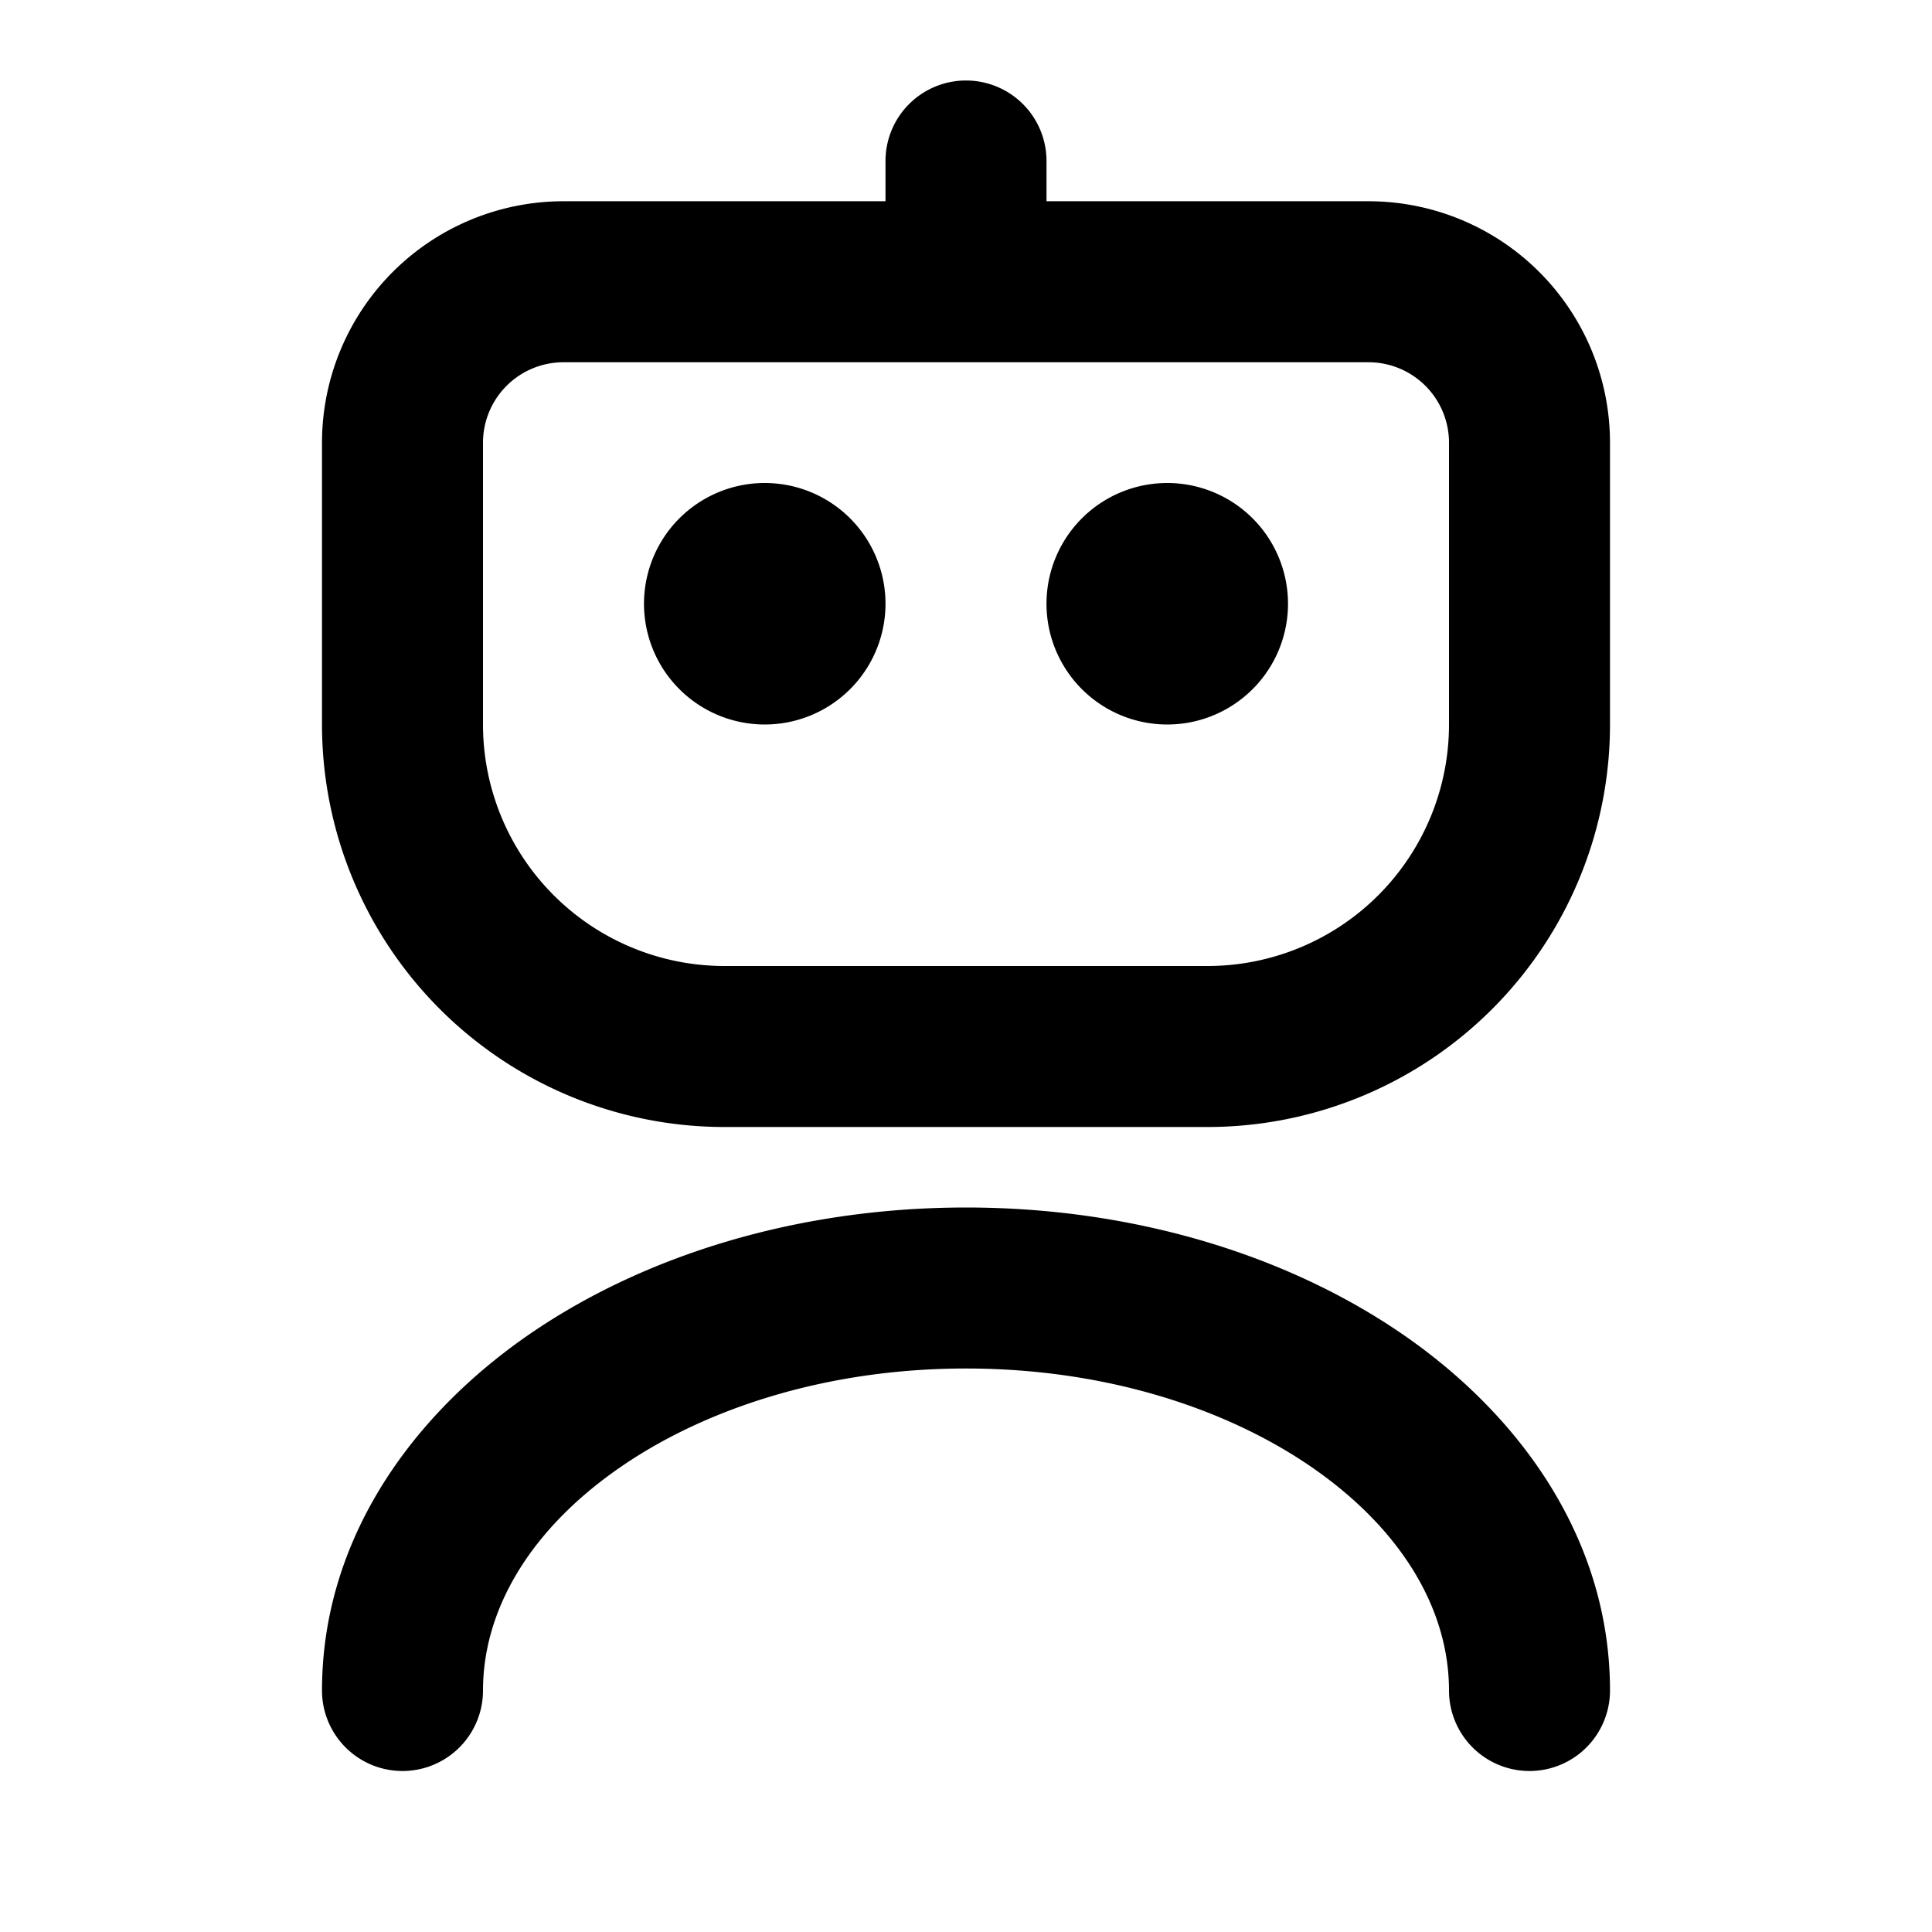
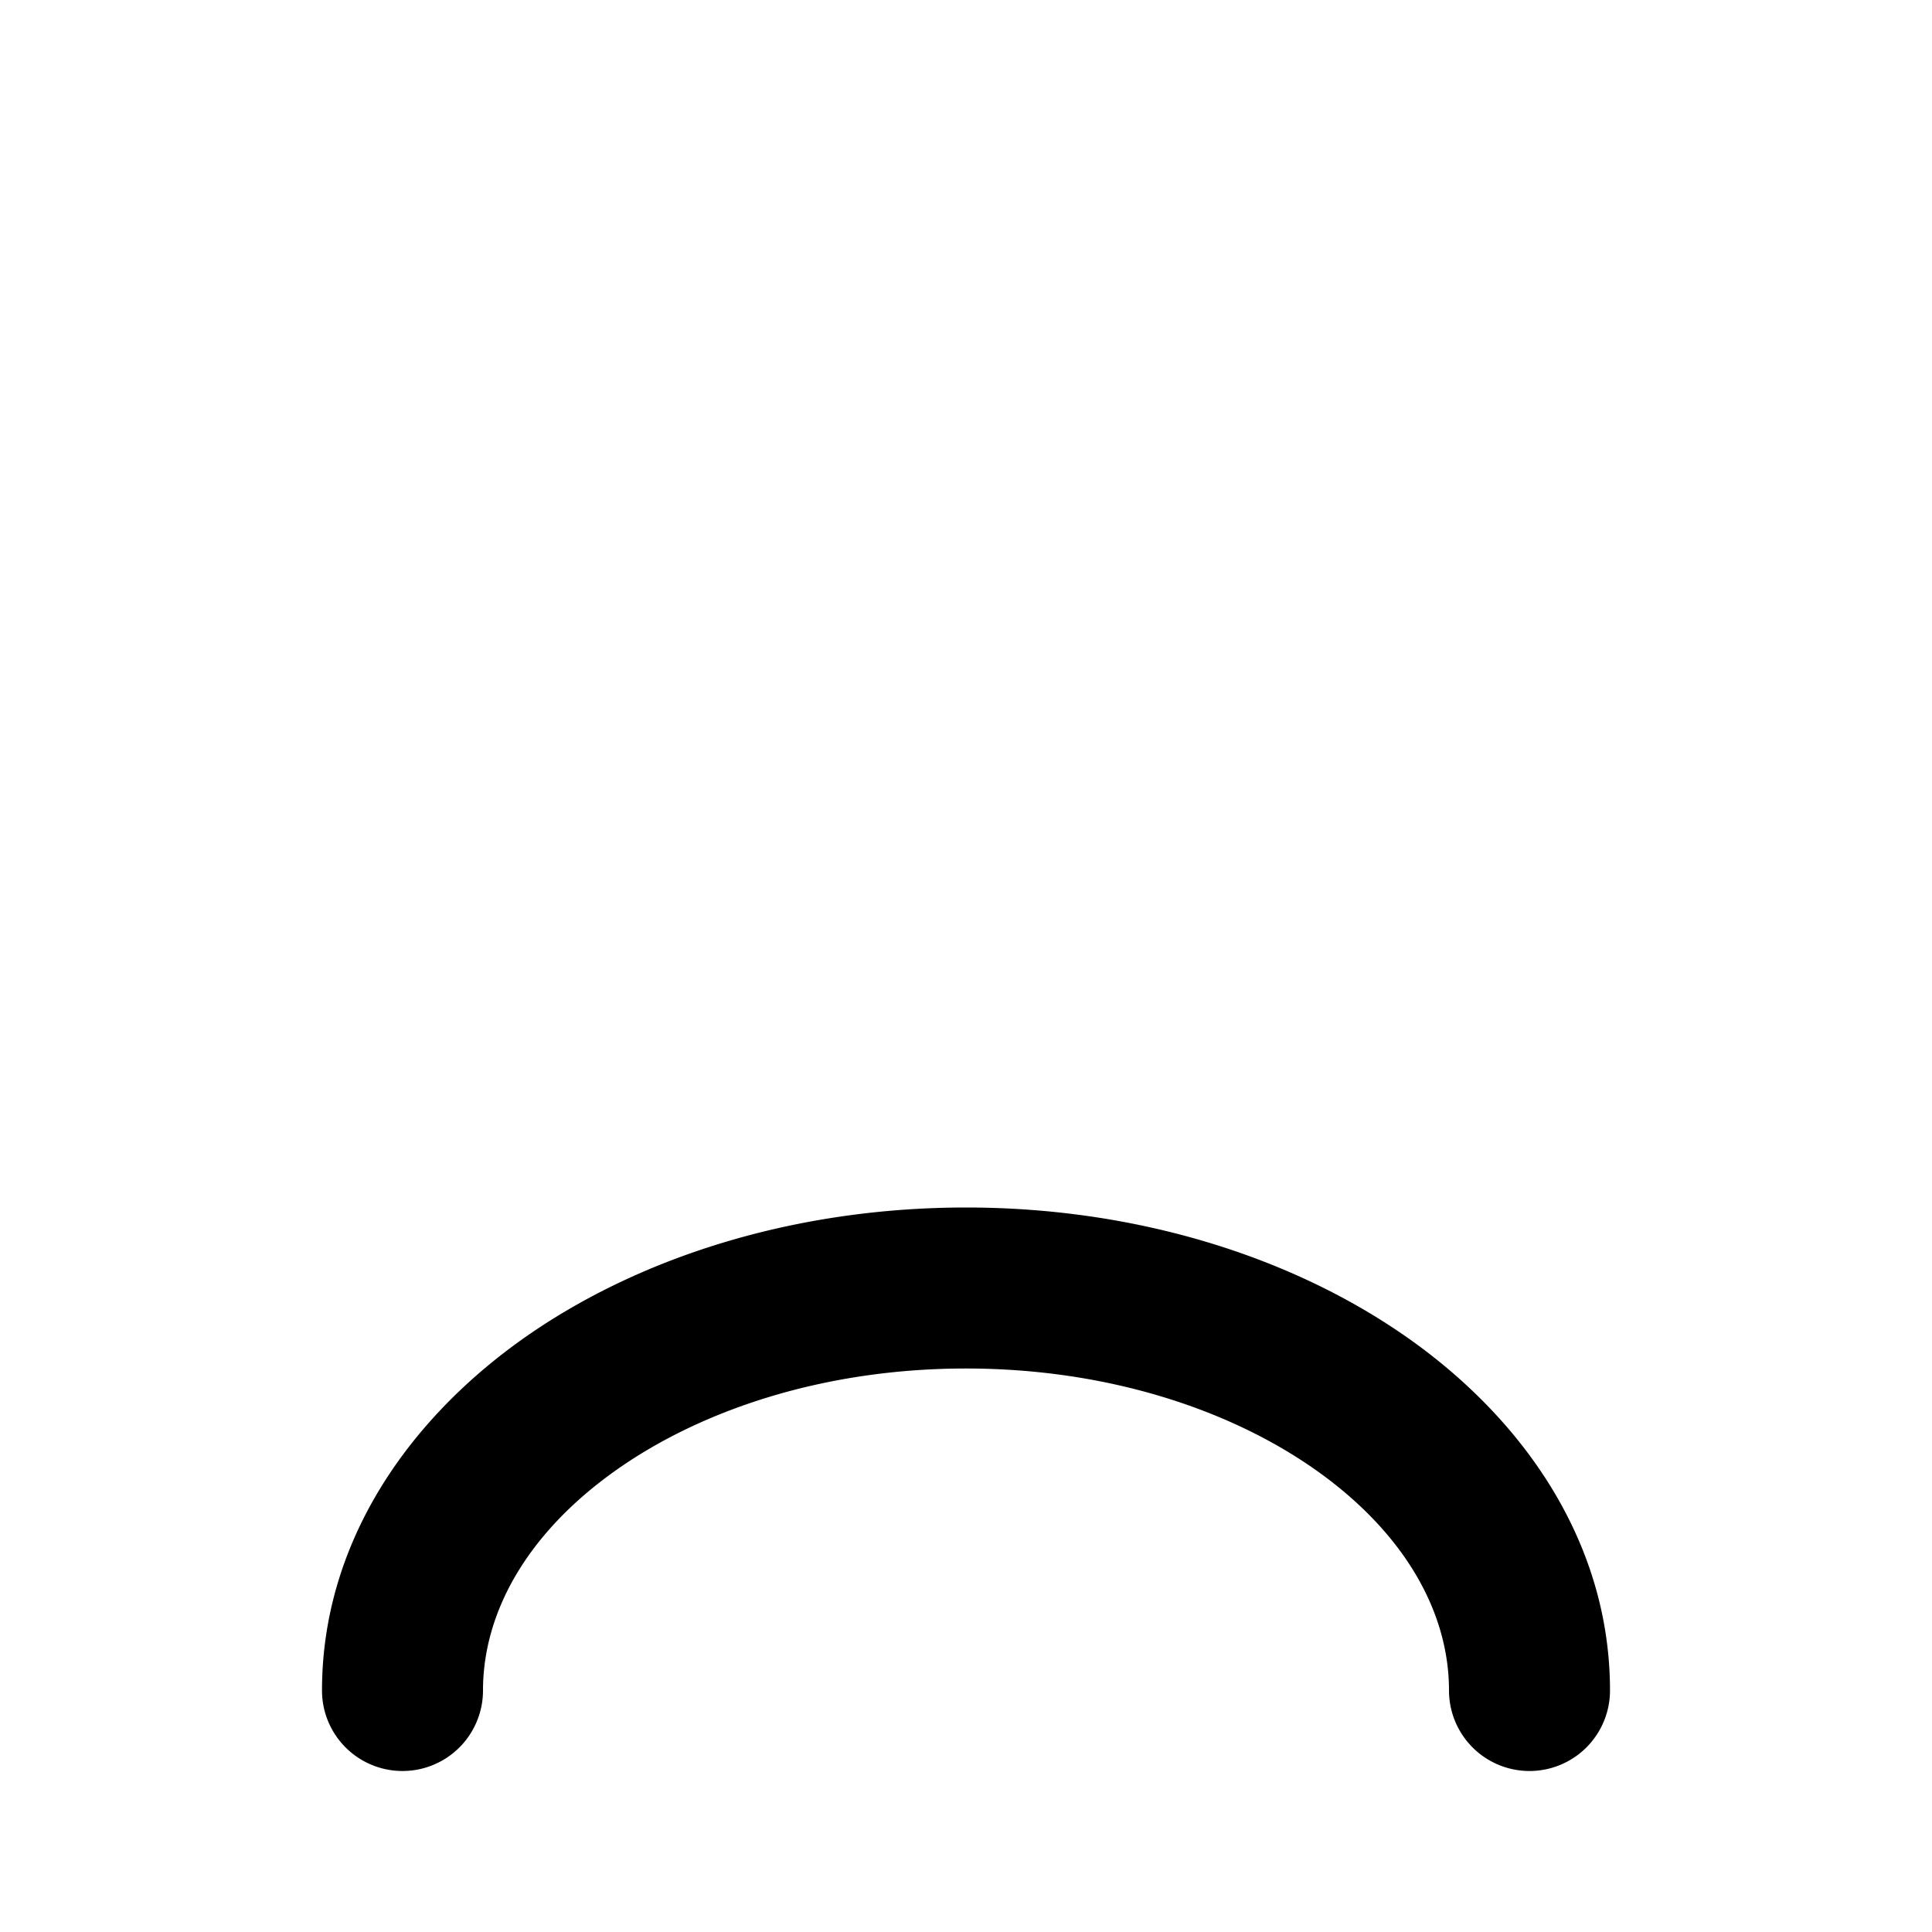
<svg xmlns="http://www.w3.org/2000/svg" width="1em" height="1em" fill="currentColor" viewBox="0 0 24 24">
-   <path d="M11 7.5a1.5 1.5 0 1 1-3 0 1.5 1.5 0 0 1 3 0ZM14.5 9a1.5 1.5 0 1 0 0-3 1.5 1.5 0 0 0 0 3Z" />
-   <path fill-rule="evenodd" d="M12 1a1 1 0 0 1 1 1v.5h4a3 3 0 0 1 3 3V9a5 5 0 0 1-5 5H9a5 5 0 0 1-5-5V5.5a3 3 0 0 1 3-3h4V2a1 1 0 0 1 1-1ZM7 4.5h10a1 1 0 0 1 1 1V9a3 3 0 0 1-3 3H9a3 3 0 0 1-3-3V5.5a1 1 0 0 1 1-1Z" clip-rule="evenodd" />
  <path d="M6 21c0-.974.551-1.95 1.632-2.722C8.71 17.508 10.252 17 12 17c1.749 0 3.29.508 4.369 1.278C17.449 19.05 18 20.026 18 21a1 1 0 1 0 2 0c0-1.788-1.016-3.311-2.469-4.35-1.455-1.038-3.414-1.65-5.53-1.65-2.118 0-4.077.611-5.532 1.65C5.016 17.69 4 19.214 4 21a1 1 0 1 0 2 0Z" />
</svg>